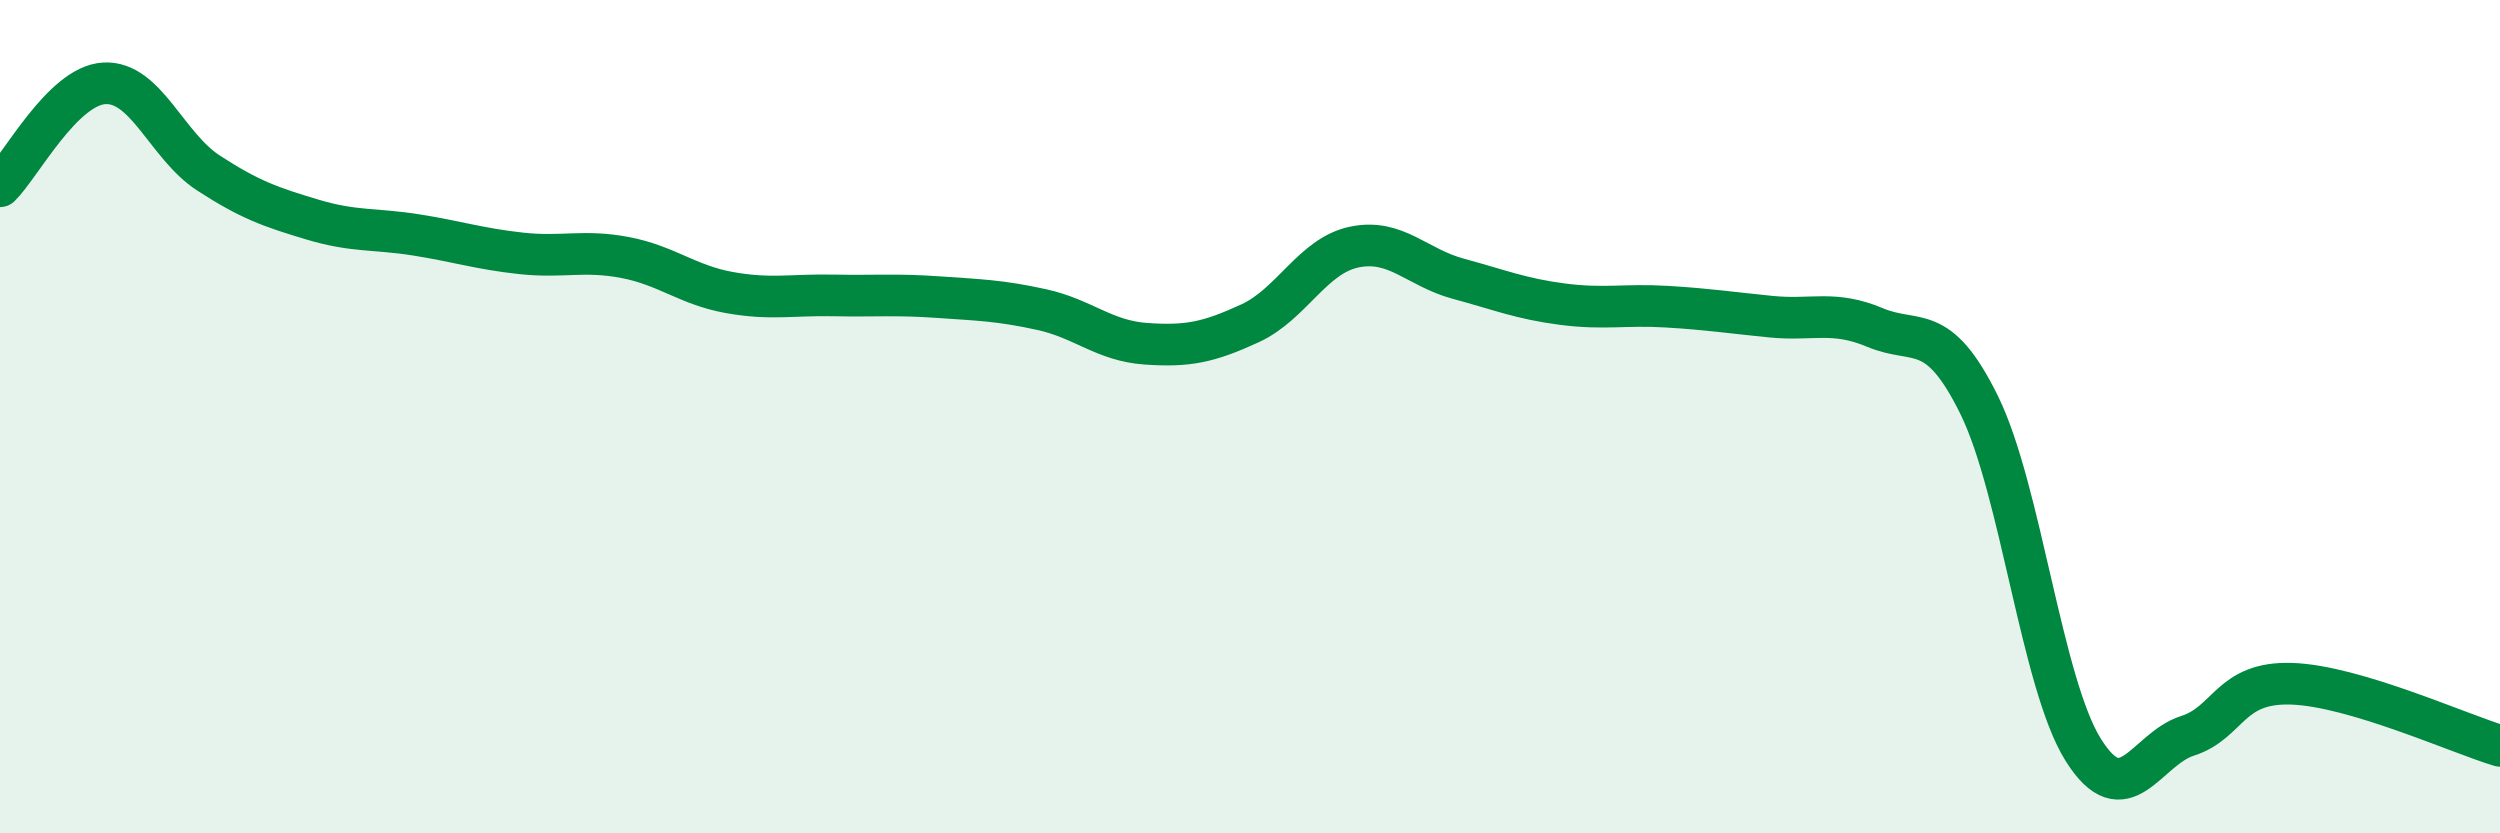
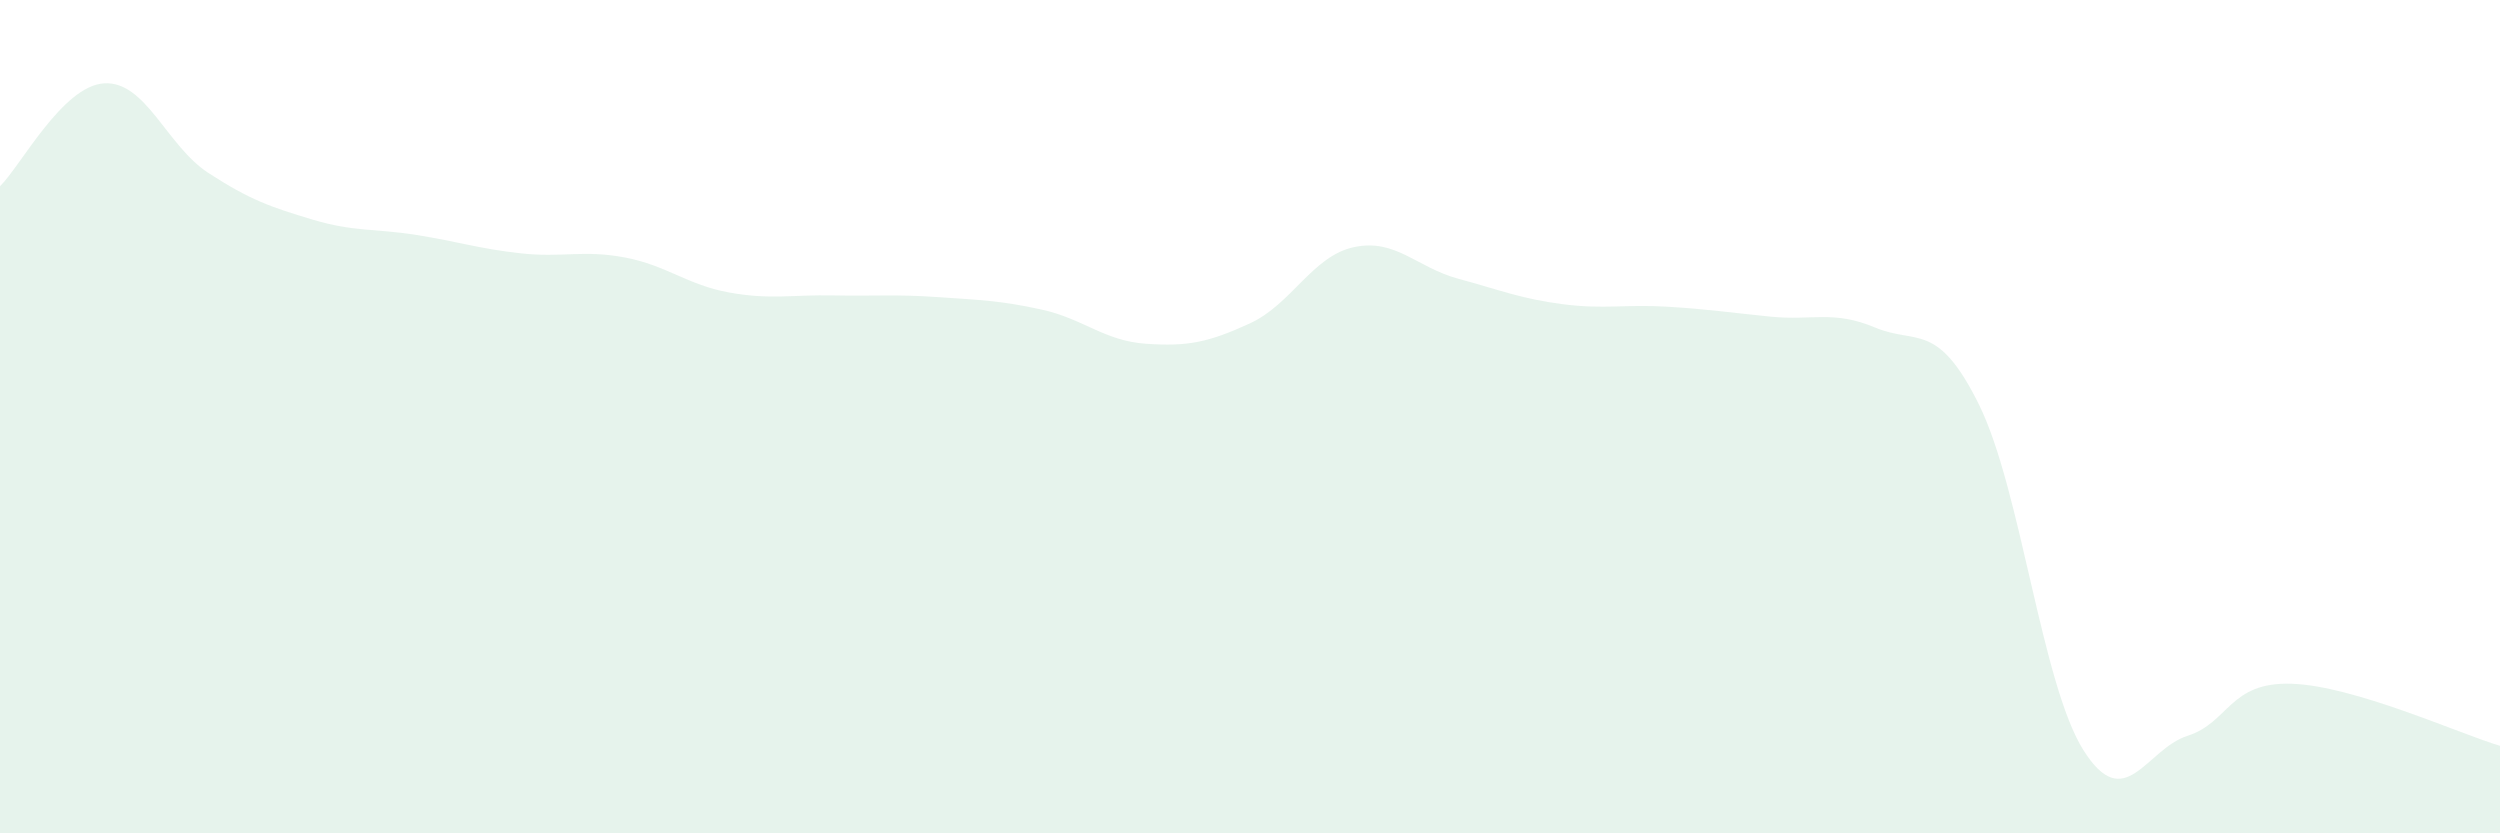
<svg xmlns="http://www.w3.org/2000/svg" width="60" height="20" viewBox="0 0 60 20">
  <path d="M 0,4.47 C 0.5,3.98 1.5,2.06 2.5,2 C 3.5,1.94 4,3.5 5,4.15 C 6,4.8 6.5,4.97 7.5,5.27 C 8.5,5.57 9,5.48 10,5.64 C 11,5.8 11.5,5.97 12.5,6.08 C 13.5,6.19 14,5.99 15,6.18 C 16,6.37 16.5,6.84 17.5,7.02 C 18.5,7.2 19,7.07 20,7.09 C 21,7.11 21.5,7.06 22.5,7.13 C 23.5,7.2 24,7.21 25,7.43 C 26,7.65 26.5,8.18 27.5,8.25 C 28.5,8.32 29,8.22 30,7.76 C 31,7.3 31.5,6.14 32.5,5.93 C 33.5,5.72 34,6.42 35,6.69 C 36,6.96 36.5,7.17 37.5,7.3 C 38.5,7.43 39,7.3 40,7.36 C 41,7.42 41.5,7.5 42.5,7.6 C 43.5,7.7 44,7.44 45,7.86 C 46,8.28 46.5,7.69 47.5,9.72 C 48.5,11.75 49,16.41 50,18 C 51,19.59 51.5,17.98 52.5,17.66 C 53.5,17.34 53.5,16.36 55,16.41 C 56.5,16.46 59,17.6 60,17.9L60 20L0 20Z" fill="#008740" opacity="0.1" stroke-linecap="round" stroke-linejoin="round" />
-   <path d="M 0,4.47 C 0.5,3.98 1.5,2.06 2.5,2 C 3.5,1.94 4,3.5 5,4.15 C 6,4.8 6.5,4.97 7.5,5.27 C 8.5,5.57 9,5.48 10,5.64 C 11,5.8 11.5,5.97 12.5,6.08 C 13.5,6.19 14,5.99 15,6.18 C 16,6.37 16.5,6.84 17.5,7.02 C 18.5,7.2 19,7.07 20,7.09 C 21,7.11 21.5,7.06 22.5,7.13 C 23.5,7.2 24,7.21 25,7.43 C 26,7.65 26.5,8.18 27.5,8.25 C 28.5,8.32 29,8.22 30,7.76 C 31,7.3 31.5,6.14 32.5,5.93 C 33.5,5.72 34,6.42 35,6.69 C 36,6.96 36.5,7.17 37.5,7.3 C 38.5,7.43 39,7.3 40,7.36 C 41,7.42 41.5,7.5 42.5,7.6 C 43.5,7.7 44,7.44 45,7.86 C 46,8.28 46.5,7.69 47.5,9.72 C 48.5,11.75 49,16.41 50,18 C 51,19.59 51.5,17.98 52.5,17.66 C 53.5,17.34 53.5,16.36 55,16.41 C 56.5,16.46 59,17.6 60,17.9" stroke="#008740" stroke-width="1" fill="none" stroke-linecap="round" stroke-linejoin="round" />
</svg>